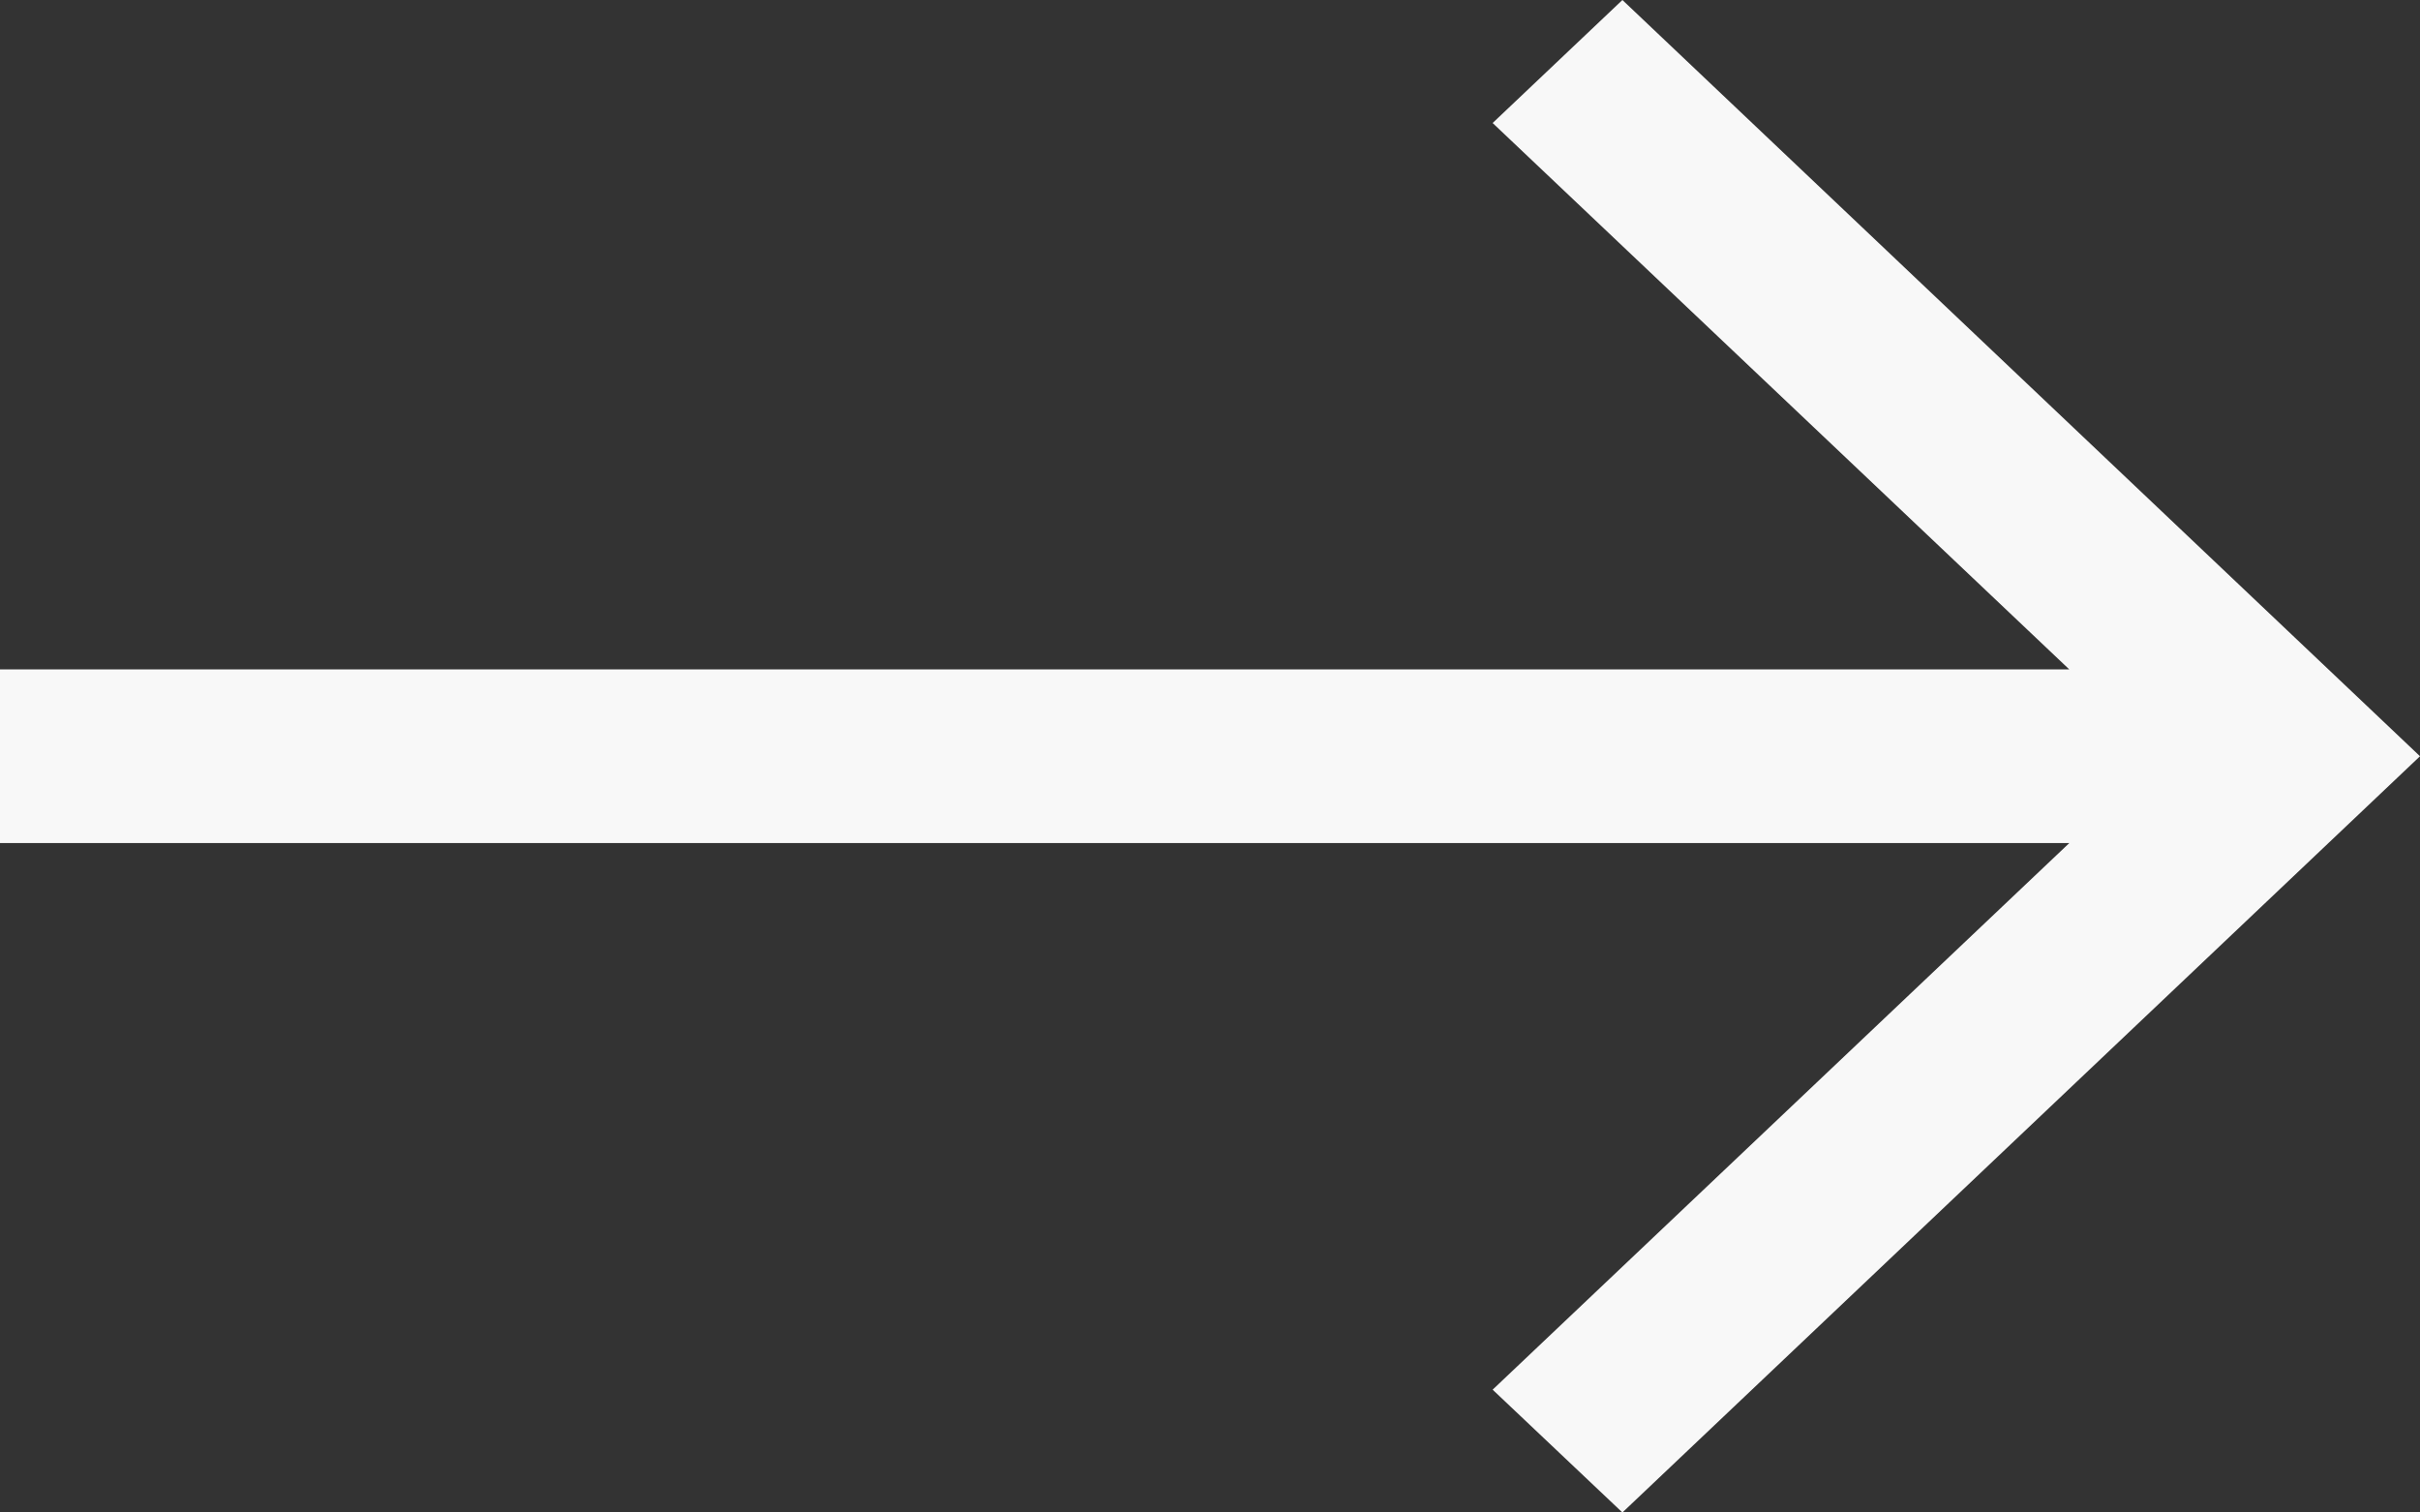
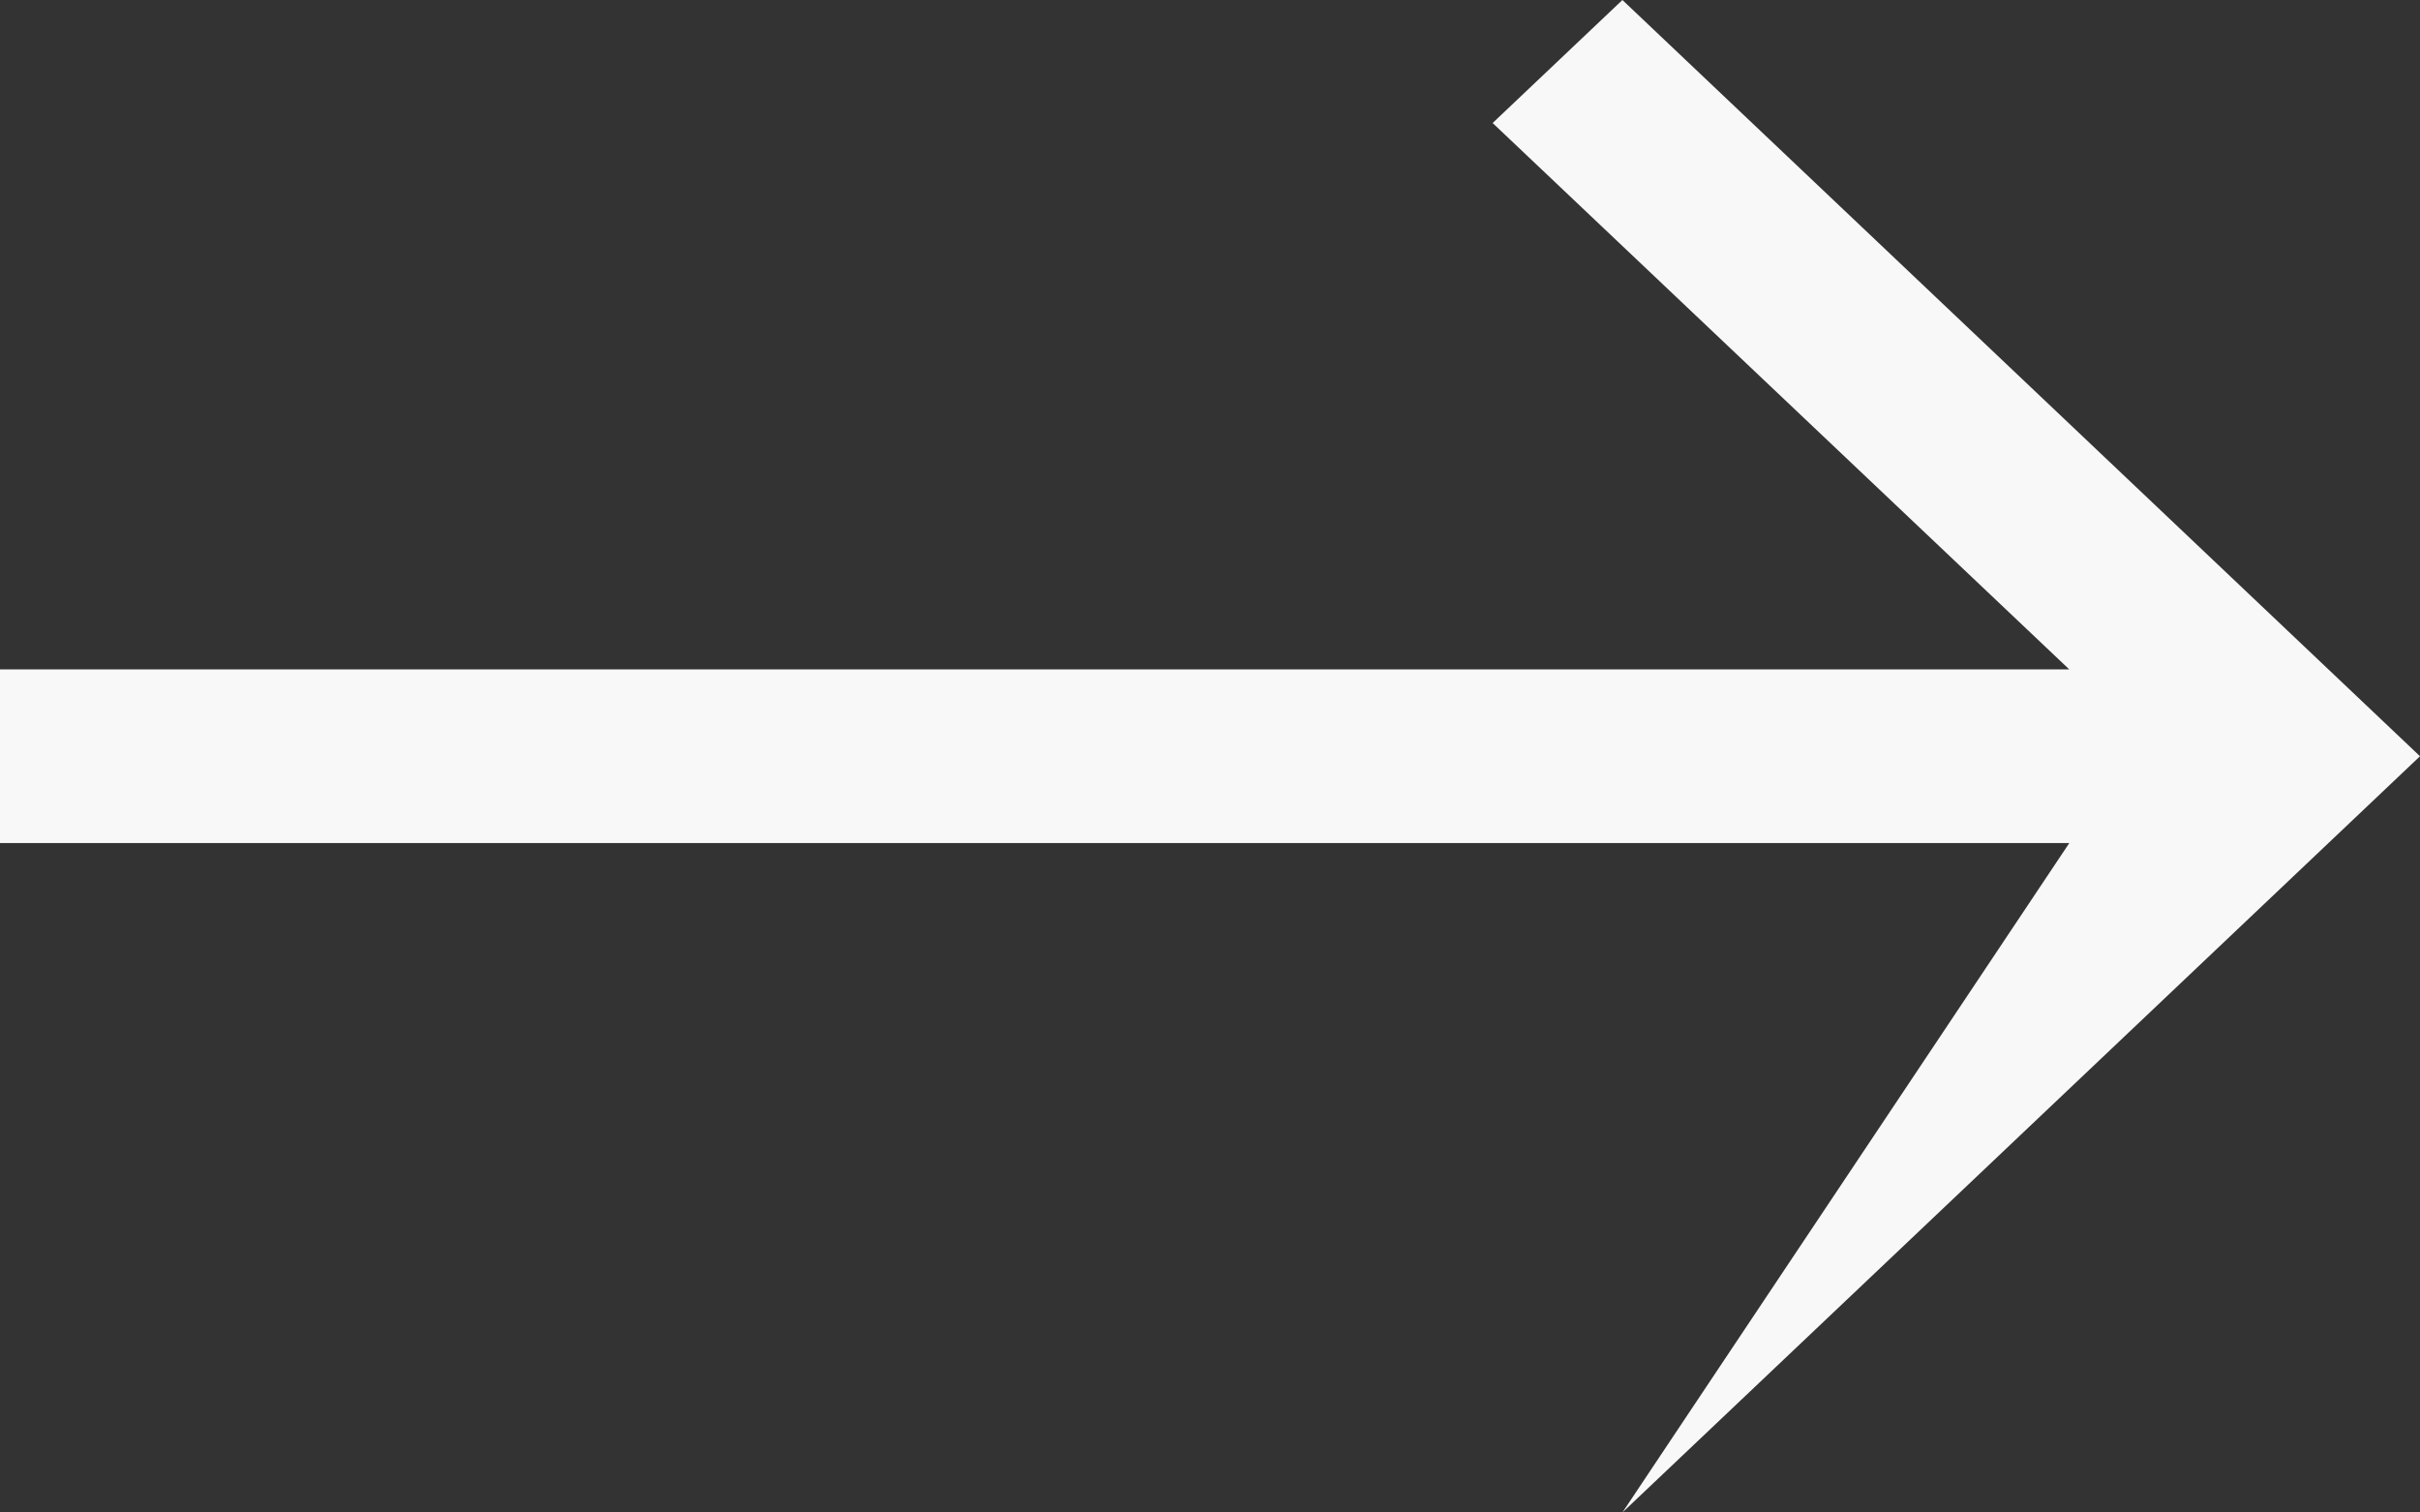
<svg xmlns="http://www.w3.org/2000/svg" width="24" height="15" viewBox="0 0 24 15" fill="none">
  <rect x="0" y="0" width="24" height="15" fill="#333333" stroke="none" />
-   <path fill-rule="evenodd" clip-rule="evenodd" d="M24 7.5L16.09 15L14.803 13.782L20.522 8.361L-5.25729e-07 8.361L-4.50434e-07 6.639L20.522 6.639L14.803 1.22L16.09 -3.45772e-07L24 7.5Z" fill="#F8F8F8" />
+   <path fill-rule="evenodd" clip-rule="evenodd" d="M24 7.5L16.09 15L20.522 8.361L-5.25729e-07 8.361L-4.50434e-07 6.639L20.522 6.639L14.803 1.22L16.09 -3.45772e-07L24 7.5Z" fill="#F8F8F8" />
</svg>